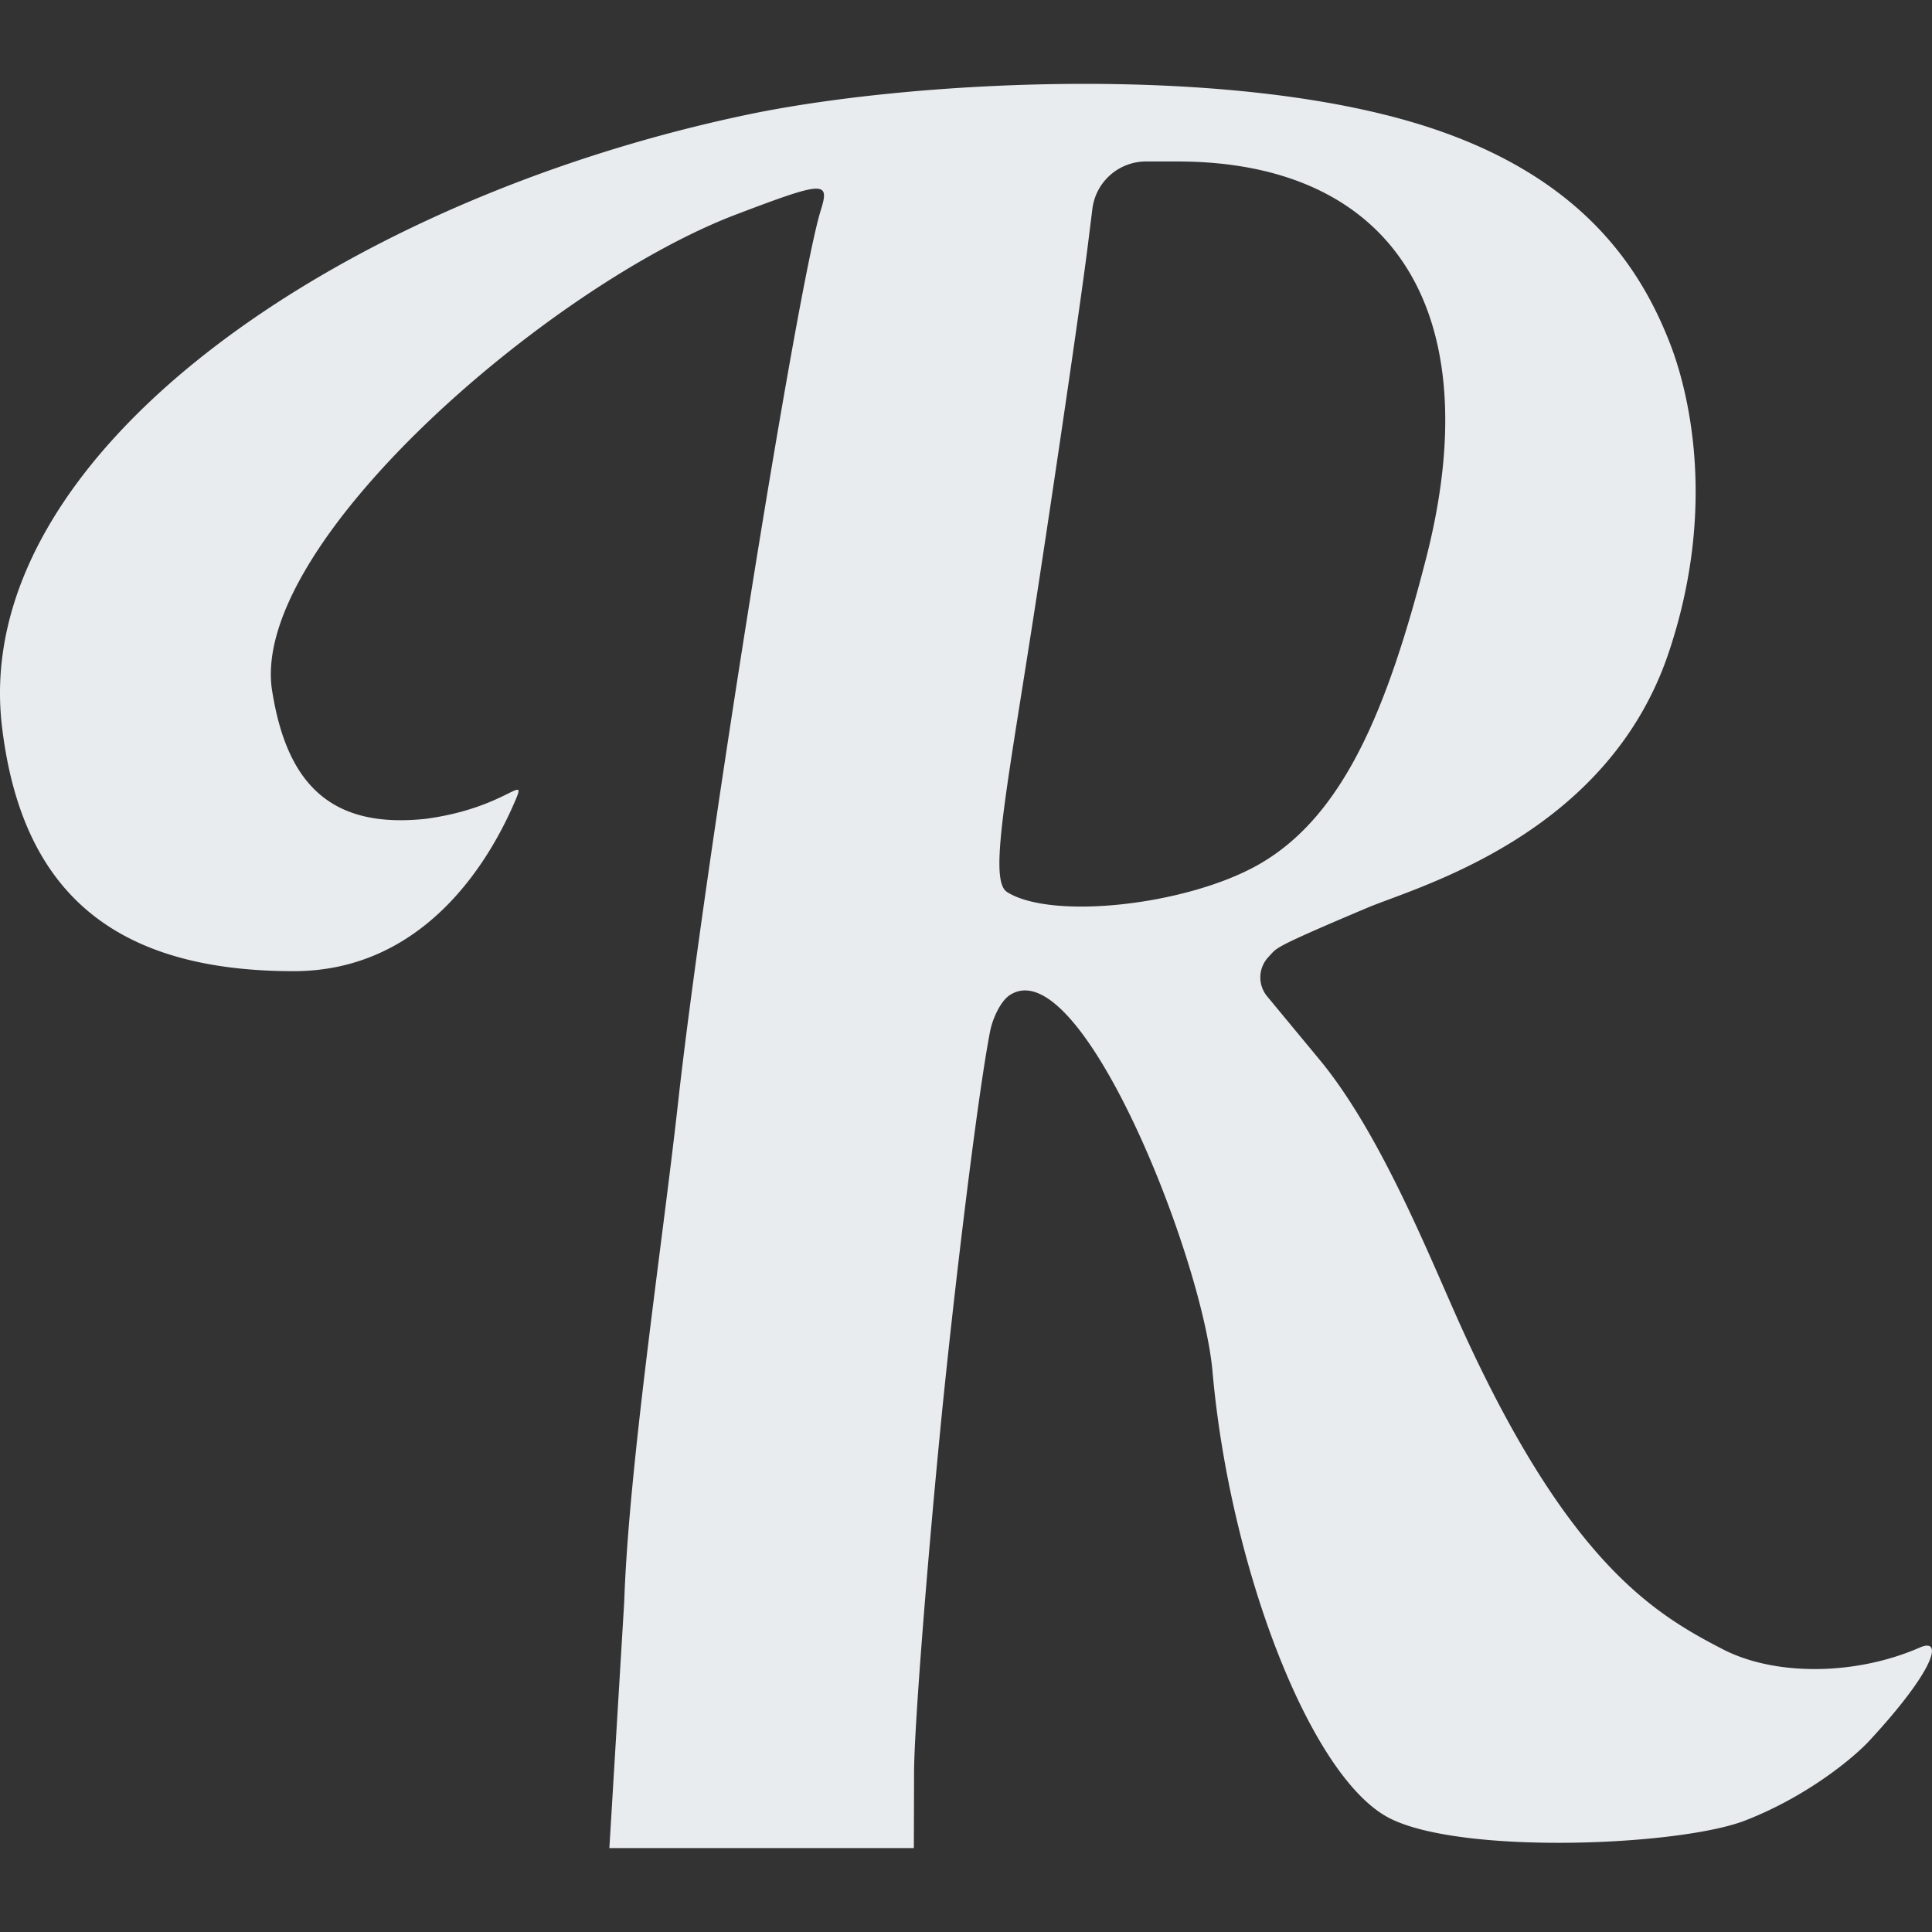
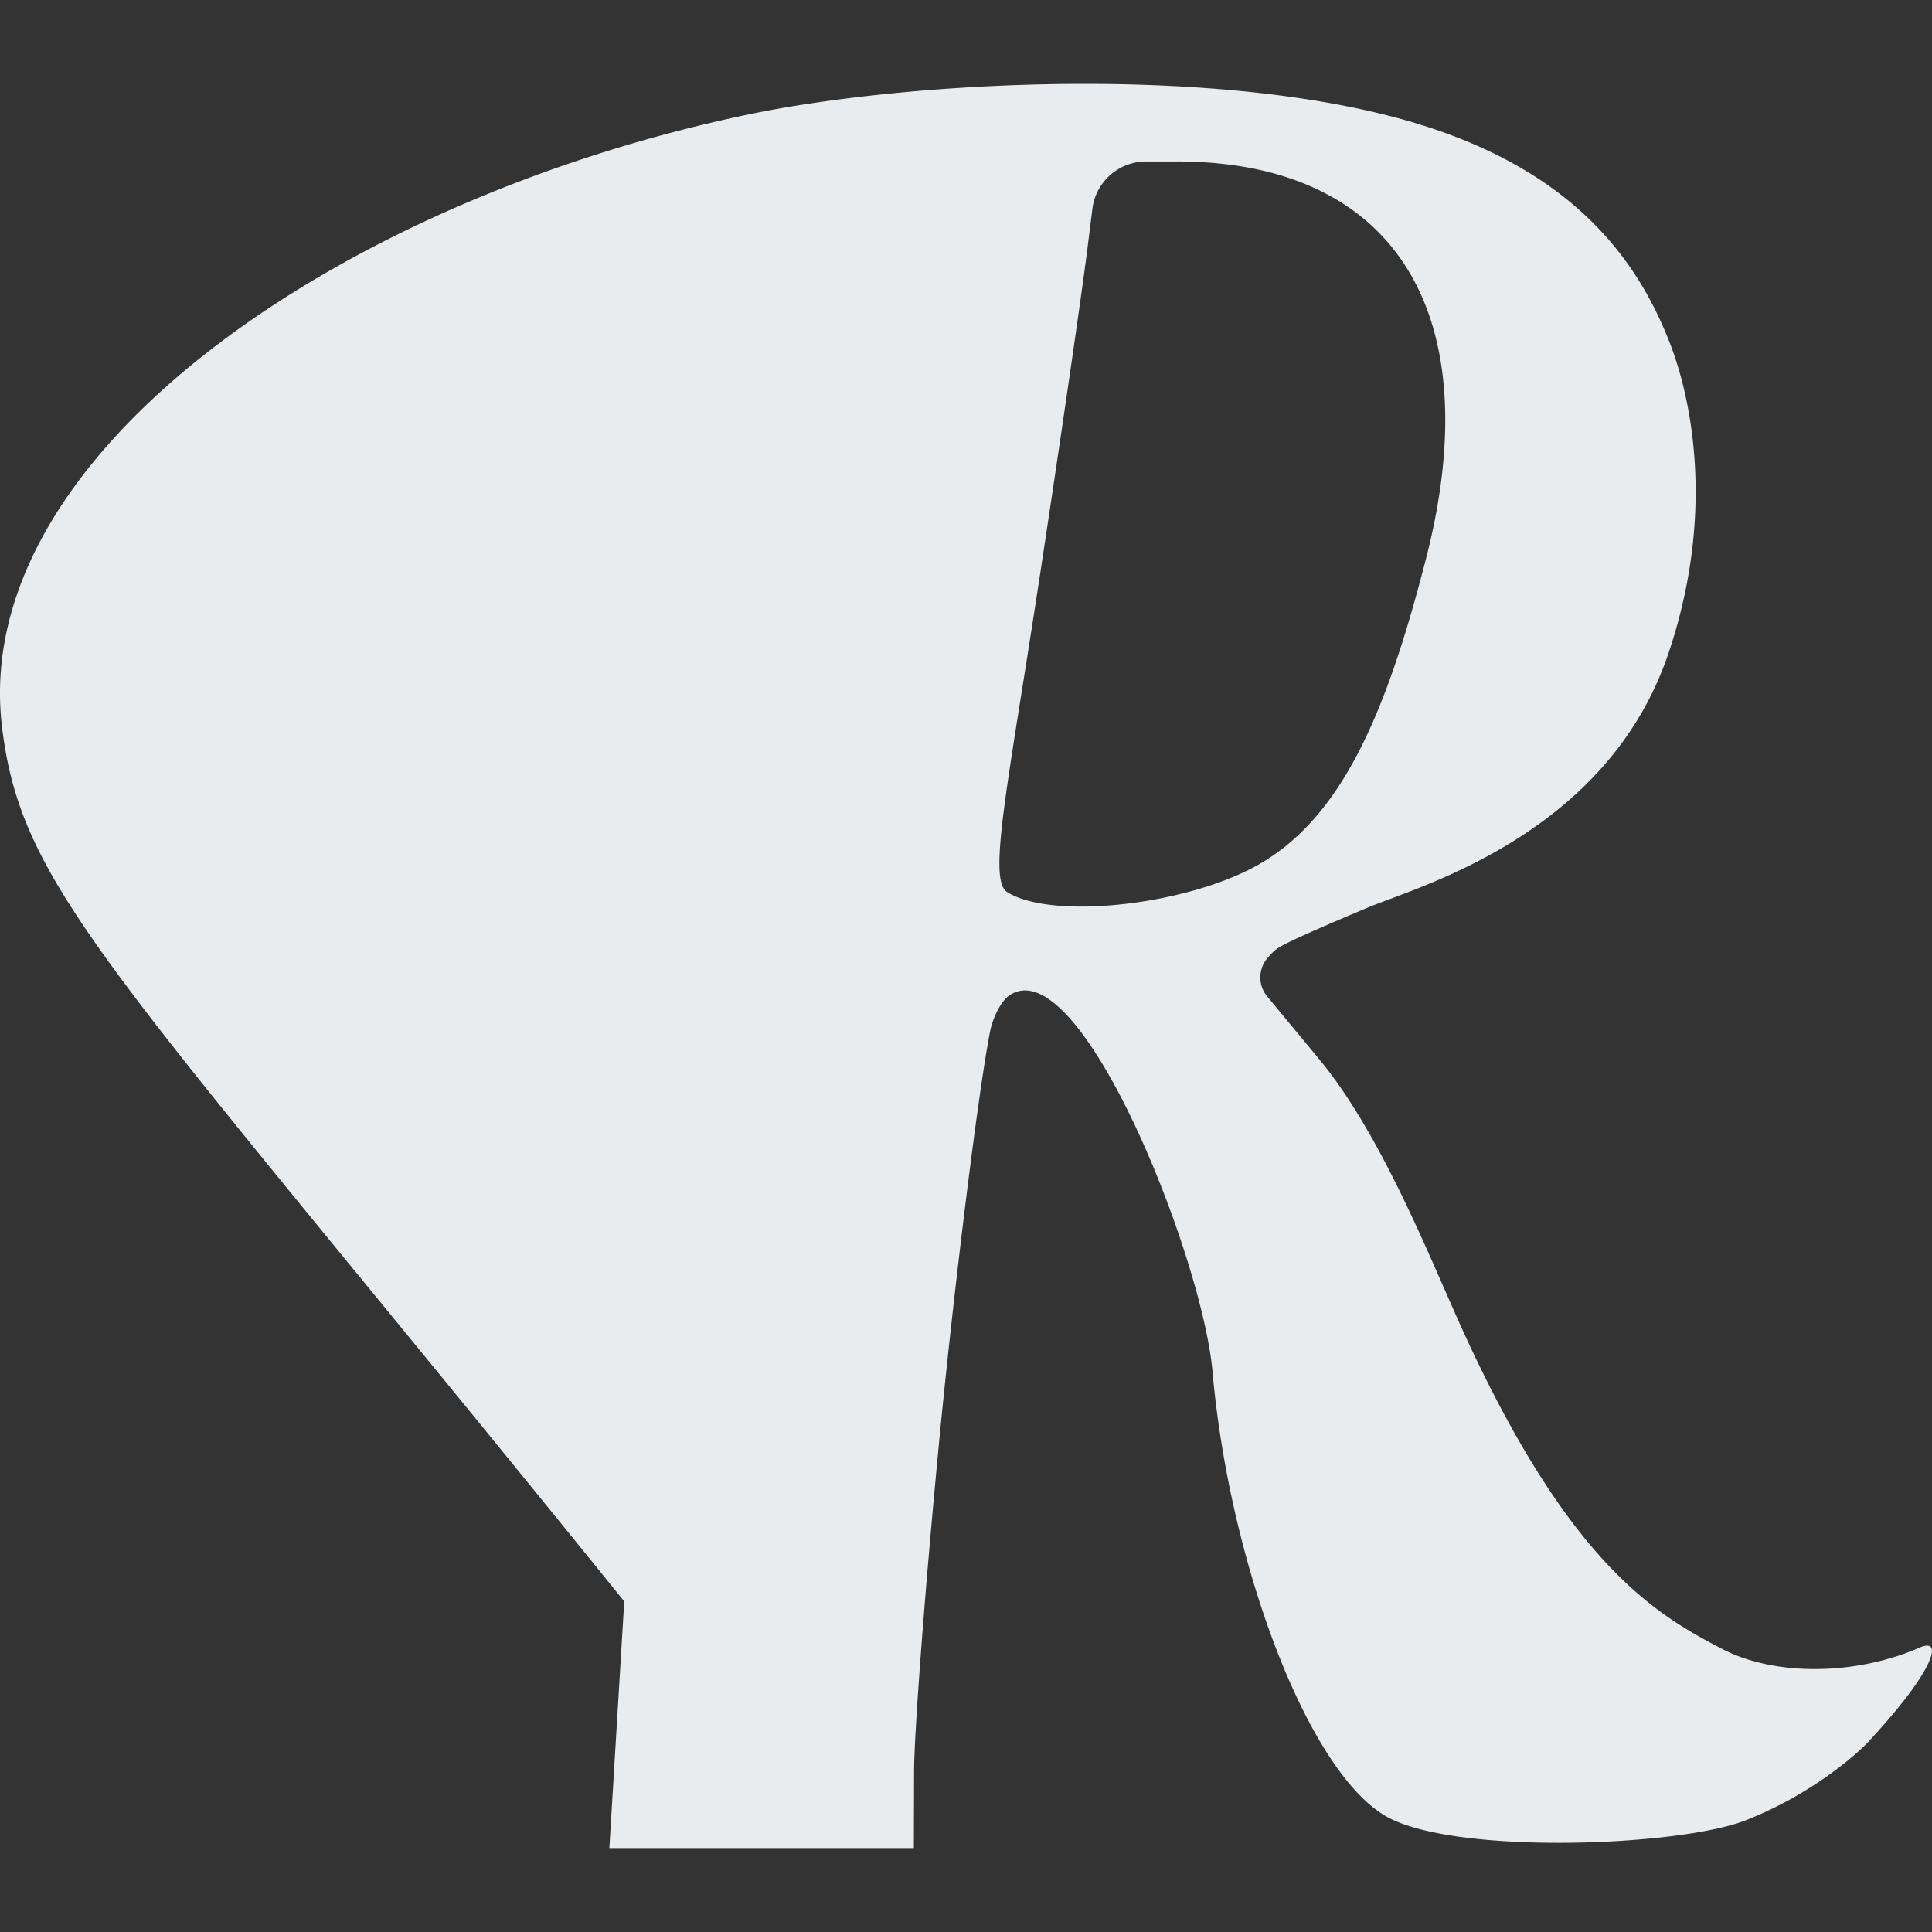
<svg xmlns="http://www.w3.org/2000/svg" version="1.1" id="svg1" width="224" height="224" viewBox="0 0 224 224" xml:space="preserve">
  <rect x="0" y="0" width="224" height="224" fill="#333333" stroke="none" />
  <defs id="defs1" />
  <g id="g1">
-     <path style="color:#000000;font-style:normal;font-variant:normal;font-weight:normal;font-stretch:normal;font-size:medium;line-height:normal;font-family:sans-serif;font-variant-ligatures:normal;font-variant-position:normal;font-variant-caps:normal;font-variant-numeric:normal;font-variant-alternates:normal;font-variant-east-asian:normal;font-feature-settings:normal;font-variation-settings:normal;text-indent:0;text-align:start;text-decoration-line:none;text-decoration-style:solid;text-decoration-color:#000000;letter-spacing:normal;word-spacing:normal;text-transform:none;writing-mode:lr-tb;direction:ltr;text-orientation:mixed;dominant-baseline:auto;baseline-shift:baseline;text-anchor:start;white-space:normal;shape-padding:0;shape-margin:0;inline-size:0;clip-rule:nonzero;display:inline;overflow:visible;visibility:visible;isolation:auto;mix-blend-mode:normal;color-interpolation:sRGB;color-interpolation-filters:linearRGB;solid-color:#000000;solid-opacity:1;vector-effect:none;fill:#e9ecef;fill-opacity:1;fill-rule:nonzero;stroke:none;stroke-linecap:butt;stroke-linejoin:miter;stroke-miterlimit:4;stroke-dasharray:none;stroke-dashoffset:0;stroke-opacity:1;-inkscape-stroke:none;color-rendering:auto;image-rendering:auto;shape-rendering:auto;text-rendering:auto;enable-background:accumulate;stop-color:#000000;stop-opacity:1" d="m 77.069,175.678 c 0.4,-11.946 3.383,-31.671 4.73,-43.834 2.256,-20.379 10.523,-72.089 12.569,-78.624 0.819,-2.617 0.325,-2.593 -7.443,0.359 -16.588,6.303 -43.221,29.349 -40.816,42.167 1.326,8.027 5.194,11.919 13.46,11.042 7.487,-0.993 9.175,-4.475 7.712,-1.162 -2.51,5.684 -8.315,14.577 -19.333,14.571 C 32.219,120.188 24.022,113.303 22.286,98.645 19.448,74.686 52.001,52.347 87.829,44.81 c 13.944,-2.933 40.209,-4.419 57.612,0.36 15.253,4.188 20.901,12.603 23.678,19.734 0.772,1.984 4.761,12.799 -0.111,27.275 -5.415,16.089 -22.118,20.58 -26.495,22.426 -6.214,2.622 -7.594,3.301 -8.145,3.741 -0.173,0.138 -0.411,0.41 -0.561,0.574 l -0.058,0.063 a 2.615,2.615 91.388 0 0 -0.083,3.43 l 4.611,5.57 c 5.52,6.668 9.854,17.808 12.633,23.889 0.024,0.052 0.048,0.104 0.071,0.156 9.33,20.374 16.853,24.789 22.799,27.864 4.586,2.371 11.681,2.326 17.343,-0.15 2.101,-0.919 1.358,1.947 -4.479,8.245 -1.212,1.308 -5.254,4.782 -10.874,6.974 -5.773,2.252 -24.85,3.04 -31.266,-0.165 -7.04,-3.517 -14.134,-22.209 -15.645,-39.335 -0.895,-10.15 -11.652,-37.223 -17.85,-33.155 -0.855,0.561 -1.531,2.154 -1.728,3.162 -1.133,5.778 -3.27,23.652 -4.361,34.809 -1.275,13.032 -2.326,26.715 -2.337,30.407 l -0.019,6.713 H 90.875 75.759 Z m 55.821,-64.852 c 7.51,-4.254 11.376,-13.728 14.778,-27.006 5.533,-21.598 -2.827,-34.905 -21.928,-34.905 h -2.735 a 4.761,4.761 138.556 0 0 -4.724,4.172 l -0.416,3.332 c -0.515,4.127 -2.443,17.381 -4.284,29.453 -2.744,17.991 -4.525,26.27 -2.813,27.356 3.933,2.493 15.816,1.17 22.122,-2.402 z" id="path1" transform="matrix(1.317,0,0,1.317,-29.123,-45.7)" />
+     <path style="color:#000000;font-style:normal;font-variant:normal;font-weight:normal;font-stretch:normal;font-size:medium;line-height:normal;font-family:sans-serif;font-variant-ligatures:normal;font-variant-position:normal;font-variant-caps:normal;font-variant-numeric:normal;font-variant-alternates:normal;font-variant-east-asian:normal;font-feature-settings:normal;font-variation-settings:normal;text-indent:0;text-align:start;text-decoration-line:none;text-decoration-style:solid;text-decoration-color:#000000;letter-spacing:normal;word-spacing:normal;text-transform:none;writing-mode:lr-tb;direction:ltr;text-orientation:mixed;dominant-baseline:auto;baseline-shift:baseline;text-anchor:start;white-space:normal;shape-padding:0;shape-margin:0;inline-size:0;clip-rule:nonzero;display:inline;overflow:visible;visibility:visible;isolation:auto;mix-blend-mode:normal;color-interpolation:sRGB;color-interpolation-filters:linearRGB;solid-color:#000000;solid-opacity:1;vector-effect:none;fill:#e9ecef;fill-opacity:1;fill-rule:nonzero;stroke:none;stroke-linecap:butt;stroke-linejoin:miter;stroke-miterlimit:4;stroke-dasharray:none;stroke-dashoffset:0;stroke-opacity:1;-inkscape-stroke:none;color-rendering:auto;image-rendering:auto;shape-rendering:auto;text-rendering:auto;enable-background:accumulate;stop-color:#000000;stop-opacity:1" d="m 77.069,175.678 C 32.219,120.188 24.022,113.303 22.286,98.645 19.448,74.686 52.001,52.347 87.829,44.81 c 13.944,-2.933 40.209,-4.419 57.612,0.36 15.253,4.188 20.901,12.603 23.678,19.734 0.772,1.984 4.761,12.799 -0.111,27.275 -5.415,16.089 -22.118,20.58 -26.495,22.426 -6.214,2.622 -7.594,3.301 -8.145,3.741 -0.173,0.138 -0.411,0.41 -0.561,0.574 l -0.058,0.063 a 2.615,2.615 91.388 0 0 -0.083,3.43 l 4.611,5.57 c 5.52,6.668 9.854,17.808 12.633,23.889 0.024,0.052 0.048,0.104 0.071,0.156 9.33,20.374 16.853,24.789 22.799,27.864 4.586,2.371 11.681,2.326 17.343,-0.15 2.101,-0.919 1.358,1.947 -4.479,8.245 -1.212,1.308 -5.254,4.782 -10.874,6.974 -5.773,2.252 -24.85,3.04 -31.266,-0.165 -7.04,-3.517 -14.134,-22.209 -15.645,-39.335 -0.895,-10.15 -11.652,-37.223 -17.85,-33.155 -0.855,0.561 -1.531,2.154 -1.728,3.162 -1.133,5.778 -3.27,23.652 -4.361,34.809 -1.275,13.032 -2.326,26.715 -2.337,30.407 l -0.019,6.713 H 90.875 75.759 Z m 55.821,-64.852 c 7.51,-4.254 11.376,-13.728 14.778,-27.006 5.533,-21.598 -2.827,-34.905 -21.928,-34.905 h -2.735 a 4.761,4.761 138.556 0 0 -4.724,4.172 l -0.416,3.332 c -0.515,4.127 -2.443,17.381 -4.284,29.453 -2.744,17.991 -4.525,26.27 -2.813,27.356 3.933,2.493 15.816,1.17 22.122,-2.402 z" id="path1" transform="matrix(1.317,0,0,1.317,-29.123,-45.7)" />
  </g>
</svg>